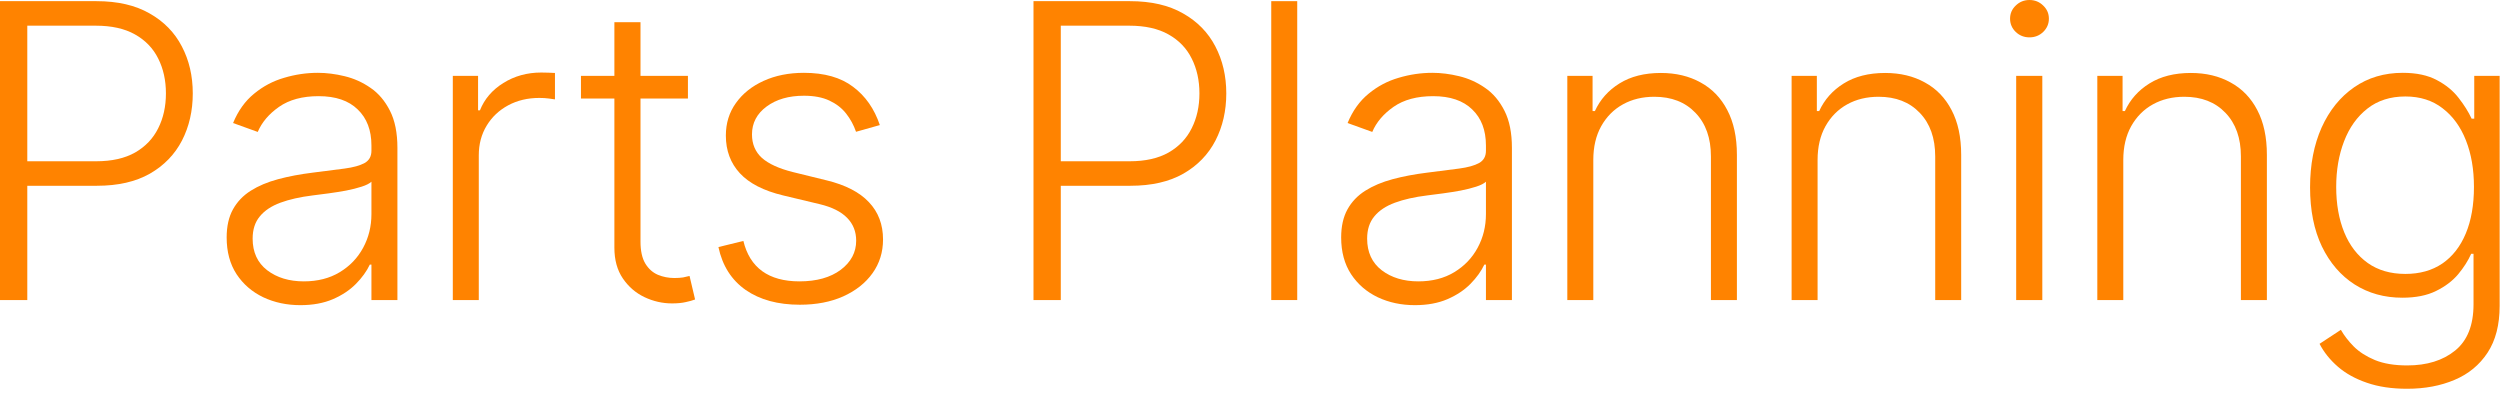
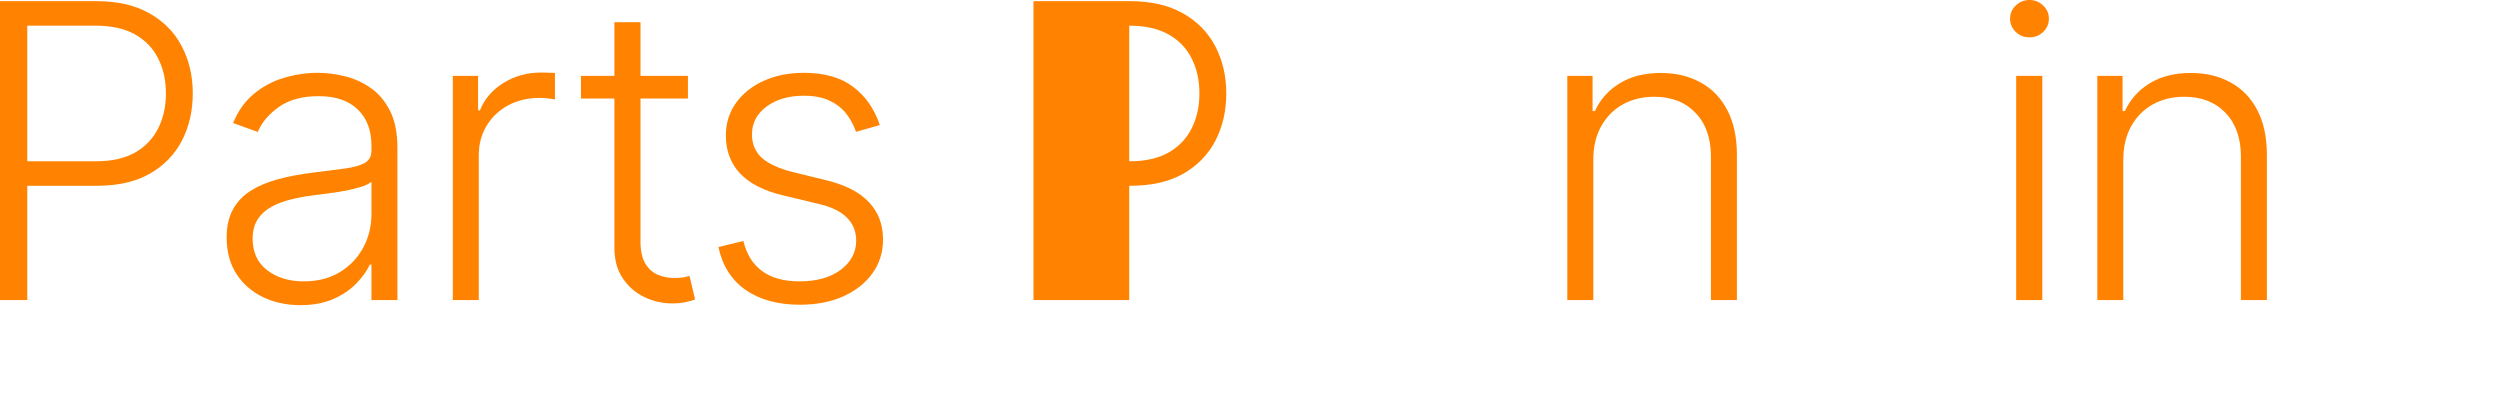
<svg xmlns="http://www.w3.org/2000/svg" width="146" height="23" viewBox="0 0 146 23" fill="none">
-   <path d="M140.576 22.704C139.684 22.704 138.903 22.588 138.232 22.355C137.562 22.128 136.996 21.815 136.536 21.418C136.076 21.02 135.718 20.574 135.462 20.079L136.707 19.261C136.894 19.591 137.144 19.915 137.457 20.233C137.775 20.551 138.187 20.815 138.692 21.026C139.204 21.236 139.832 21.341 140.576 21.341C141.735 21.341 142.67 21.051 143.38 20.472C144.096 19.892 144.454 18.991 144.454 17.77V14.821H144.317C144.141 15.219 143.888 15.617 143.559 16.014C143.229 16.406 142.797 16.733 142.263 16.994C141.735 17.256 141.079 17.386 140.295 17.386C139.249 17.386 138.32 17.128 137.508 16.611C136.701 16.094 136.065 15.355 135.599 14.395C135.138 13.429 134.908 12.278 134.908 10.943C134.908 9.619 135.133 8.455 135.582 7.449C136.036 6.443 136.67 5.659 137.482 5.097C138.295 4.534 139.241 4.253 140.32 4.253C141.121 4.253 141.786 4.395 142.315 4.679C142.843 4.957 143.266 5.304 143.584 5.719C143.908 6.134 144.161 6.537 144.343 6.929H144.496V4.432H145.979V17.864C145.979 18.972 145.743 19.884 145.272 20.599C144.8 21.315 144.158 21.844 143.346 22.185C142.533 22.531 141.61 22.704 140.576 22.704ZM140.474 15.997C141.315 15.997 142.033 15.796 142.63 15.392C143.226 14.983 143.684 14.398 144.002 13.636C144.32 12.875 144.479 11.969 144.479 10.918C144.479 9.895 144.323 8.989 144.011 8.199C143.698 7.403 143.243 6.778 142.647 6.324C142.056 5.864 141.332 5.634 140.474 5.634C139.599 5.634 138.86 5.869 138.258 6.341C137.655 6.812 137.201 7.449 136.894 8.25C136.587 9.045 136.434 9.935 136.434 10.918C136.434 11.918 136.59 12.801 136.903 13.568C137.215 14.329 137.672 14.926 138.275 15.358C138.877 15.784 139.61 15.997 140.474 15.997Z" fill="#FF8300" />
  <path d="M124 9.341V17.523H122.483V4.432H123.958V6.486H124.094C124.401 5.815 124.878 5.278 125.526 4.875C126.179 4.466 126.986 4.261 127.946 4.261C128.827 4.261 129.6 4.446 130.264 4.815C130.935 5.179 131.455 5.716 131.824 6.426C132.199 7.136 132.386 8.009 132.386 9.043V17.523H130.869V9.136C130.869 8.062 130.568 7.213 129.966 6.588C129.369 5.963 128.568 5.651 127.563 5.651C126.875 5.651 126.264 5.798 125.73 6.094C125.196 6.389 124.773 6.815 124.46 7.372C124.154 7.923 124 8.58 124 9.341Z" fill="#FF8300" />
  <path d="M117.745 17.523V4.432H119.271V17.523H117.745ZM118.521 2.182C118.209 2.182 117.941 2.077 117.72 1.866C117.498 1.651 117.388 1.392 117.388 1.091C117.388 0.79 117.498 0.534 117.72 0.324C117.941 0.108 118.209 0 118.521 0C118.834 0 119.101 0.108 119.322 0.324C119.544 0.534 119.655 0.79 119.655 1.091C119.655 1.392 119.544 1.651 119.322 1.866C119.101 2.077 118.834 2.182 118.521 2.182Z" fill="#FF8300" />
-   <path d="M106.147 9.341V17.523H104.63V4.432H106.104V6.486H106.241C106.548 5.815 107.025 5.278 107.673 4.875C108.326 4.466 109.133 4.261 110.093 4.261C110.974 4.261 111.746 4.446 112.411 4.815C113.082 5.179 113.602 5.716 113.971 6.426C114.346 7.136 114.533 8.009 114.533 9.043V17.523H113.016V9.136C113.016 8.062 112.715 7.213 112.113 6.588C111.516 5.963 110.715 5.651 109.71 5.651C109.022 5.651 108.411 5.798 107.877 6.094C107.343 6.389 106.92 6.815 106.607 7.372C106.3 7.923 106.147 8.58 106.147 9.341Z" fill="#FF8300" />
  <path d="M93.049 9.341V17.523H91.531V4.432H93.006V6.486H93.142C93.449 5.815 93.926 5.278 94.574 4.875C95.228 4.466 96.034 4.261 96.995 4.261C97.875 4.261 98.648 4.446 99.313 4.815C99.983 5.179 100.503 5.716 100.872 6.426C101.247 7.136 101.435 8.009 101.435 9.043V17.523H99.918V9.136C99.918 8.062 99.617 7.213 99.014 6.588C98.418 5.963 97.617 5.651 96.611 5.651C95.924 5.651 95.313 5.798 94.779 6.094C94.245 6.389 93.821 6.815 93.509 7.372C93.202 7.923 93.049 8.58 93.049 9.341Z" fill="#FF8300" />
-   <path d="M82.628 17.821C81.839 17.821 81.117 17.668 80.464 17.361C79.81 17.048 79.29 16.599 78.904 16.014C78.518 15.423 78.324 14.707 78.324 13.867C78.324 13.219 78.447 12.673 78.691 12.23C78.935 11.787 79.282 11.423 79.731 11.139C80.18 10.855 80.711 10.631 81.324 10.466C81.938 10.301 82.614 10.173 83.353 10.082C84.086 9.991 84.705 9.912 85.211 9.844C85.722 9.776 86.111 9.668 86.378 9.52C86.645 9.372 86.779 9.134 86.779 8.804V8.497C86.779 7.605 86.512 6.903 85.978 6.392C85.449 5.875 84.688 5.616 83.694 5.616C82.751 5.616 81.981 5.824 81.384 6.239C80.793 6.653 80.378 7.142 80.14 7.705L78.699 7.185C78.995 6.469 79.404 5.898 79.927 5.472C80.449 5.04 81.035 4.73 81.682 4.543C82.33 4.349 82.986 4.253 83.651 4.253C84.151 4.253 84.671 4.318 85.211 4.449C85.756 4.58 86.262 4.807 86.728 5.131C87.194 5.449 87.572 5.895 87.861 6.469C88.151 7.037 88.296 7.759 88.296 8.634V17.523H86.779V15.452H86.685C86.503 15.838 86.234 16.213 85.876 16.577C85.518 16.94 85.069 17.239 84.529 17.472C83.989 17.704 83.356 17.821 82.628 17.821ZM82.833 16.432C83.64 16.432 84.339 16.253 84.93 15.895C85.52 15.537 85.975 15.062 86.293 14.472C86.617 13.875 86.779 13.219 86.779 12.503V10.611C86.665 10.719 86.475 10.815 86.208 10.901C85.947 10.986 85.643 11.062 85.296 11.131C84.955 11.193 84.614 11.247 84.273 11.293C83.932 11.338 83.626 11.378 83.353 11.412C82.614 11.503 81.984 11.645 81.461 11.838C80.938 12.031 80.537 12.298 80.259 12.639C79.981 12.974 79.841 13.406 79.841 13.935C79.841 14.73 80.126 15.347 80.694 15.784C81.262 16.216 81.975 16.432 82.833 16.432Z" fill="#FF8300" />
-   <path d="M75.758 0.068V17.523H74.241V0.068H75.758Z" fill="#FF8300" />
-   <path d="M60.356 17.523V0.068H65.99C67.228 0.068 68.263 0.307 69.092 0.784C69.927 1.256 70.555 1.898 70.976 2.71C71.402 3.523 71.615 4.438 71.615 5.455C71.615 6.472 71.405 7.389 70.984 8.207C70.564 9.02 69.939 9.665 69.109 10.142C68.28 10.614 67.248 10.849 66.015 10.849H61.584V9.418H65.973C66.888 9.418 67.646 9.247 68.248 8.906C68.851 8.56 69.299 8.088 69.595 7.491C69.896 6.895 70.047 6.216 70.047 5.455C70.047 4.693 69.896 4.014 69.595 3.418C69.299 2.821 68.848 2.352 68.24 2.011C67.638 1.67 66.873 1.5 65.947 1.5H61.95V17.523H60.356Z" fill="#FF8300" />
+   <path d="M60.356 17.523V0.068H65.99C67.228 0.068 68.263 0.307 69.092 0.784C69.927 1.256 70.555 1.898 70.976 2.71C71.402 3.523 71.615 4.438 71.615 5.455C71.615 6.472 71.405 7.389 70.984 8.207C70.564 9.02 69.939 9.665 69.109 10.142C68.28 10.614 67.248 10.849 66.015 10.849H61.584V9.418H65.973C66.888 9.418 67.646 9.247 68.248 8.906C68.851 8.56 69.299 8.088 69.595 7.491C69.896 6.895 70.047 6.216 70.047 5.455C70.047 4.693 69.896 4.014 69.595 3.418C69.299 2.821 68.848 2.352 68.24 2.011C67.638 1.67 66.873 1.5 65.947 1.5V17.523H60.356Z" fill="#FF8300" />
  <path d="M51.382 7.304L49.992 7.696C49.856 7.304 49.663 6.949 49.413 6.631C49.163 6.312 48.836 6.06 48.433 5.872C48.035 5.685 47.541 5.591 46.95 5.591C46.063 5.591 45.336 5.801 44.768 6.222C44.2 6.642 43.916 7.185 43.916 7.849C43.916 8.412 44.109 8.869 44.495 9.222C44.887 9.568 45.49 9.844 46.302 10.048L48.279 10.534C49.376 10.801 50.197 11.224 50.742 11.804C51.294 12.383 51.569 13.111 51.569 13.986C51.569 14.724 51.365 15.381 50.956 15.954C50.546 16.528 49.975 16.98 49.242 17.31C48.515 17.634 47.671 17.796 46.711 17.796C45.433 17.796 44.379 17.509 43.549 16.935C42.72 16.355 42.188 15.52 41.956 14.429L43.413 14.071C43.6 14.849 43.967 15.438 44.512 15.835C45.063 16.233 45.788 16.432 46.686 16.432C47.691 16.432 48.495 16.207 49.098 15.758C49.7 15.304 50.001 14.736 50.001 14.054C50.001 13.526 49.825 13.082 49.473 12.724C49.12 12.361 48.586 12.094 47.87 11.923L45.731 11.412C44.595 11.139 43.754 10.707 43.208 10.117C42.663 9.526 42.39 8.793 42.39 7.918C42.39 7.196 42.586 6.562 42.978 6.017C43.37 5.466 43.91 5.034 44.598 4.722C45.285 4.409 46.069 4.253 46.95 4.253C48.149 4.253 49.106 4.526 49.822 5.071C50.544 5.611 51.063 6.355 51.382 7.304Z" fill="#FF8300" />
  <path d="M40.175 4.432V5.753H33.928V4.432H40.175ZM35.88 1.295H37.405V14.105C37.405 14.651 37.499 15.079 37.687 15.392C37.874 15.699 38.118 15.918 38.42 16.048C38.721 16.173 39.042 16.236 39.383 16.236C39.581 16.236 39.752 16.224 39.894 16.202C40.036 16.173 40.161 16.145 40.269 16.116L40.593 17.489C40.445 17.546 40.263 17.597 40.047 17.642C39.831 17.693 39.565 17.719 39.246 17.719C38.69 17.719 38.153 17.597 37.636 17.352C37.124 17.108 36.704 16.744 36.374 16.261C36.045 15.778 35.88 15.179 35.88 14.463V1.295Z" fill="#FF8300" />
  <path d="M26.444 17.523V4.432H27.919V6.443H28.029C28.291 5.784 28.745 5.253 29.393 4.849C30.046 4.44 30.785 4.236 31.609 4.236C31.734 4.236 31.873 4.239 32.026 4.244C32.18 4.25 32.308 4.256 32.41 4.261V5.804C32.342 5.793 32.222 5.776 32.052 5.753C31.881 5.73 31.697 5.719 31.498 5.719C30.816 5.719 30.208 5.864 29.674 6.153C29.146 6.438 28.728 6.832 28.421 7.338C28.114 7.844 27.961 8.42 27.961 9.068V17.523H26.444Z" fill="#FF8300" />
  <path d="M17.541 17.821C16.751 17.821 16.03 17.668 15.376 17.361C14.723 17.048 14.203 16.599 13.816 16.014C13.43 15.423 13.237 14.707 13.237 13.867C13.237 13.219 13.359 12.673 13.603 12.23C13.848 11.787 14.194 11.423 14.643 11.139C15.092 10.855 15.623 10.631 16.237 10.466C16.851 10.301 17.527 10.173 18.265 10.082C18.998 9.991 19.618 9.912 20.123 9.844C20.635 9.776 21.024 9.668 21.291 9.52C21.558 9.372 21.692 9.134 21.692 8.804V8.497C21.692 7.605 21.424 6.903 20.89 6.392C20.362 5.875 19.601 5.616 18.606 5.616C17.663 5.616 16.893 5.824 16.297 6.239C15.706 6.653 15.291 7.142 15.052 7.705L13.612 7.185C13.907 6.469 14.316 5.898 14.839 5.472C15.362 5.04 15.947 4.73 16.595 4.543C17.243 4.349 17.899 4.253 18.564 4.253C19.064 4.253 19.584 4.318 20.123 4.449C20.669 4.58 21.174 4.807 21.64 5.131C22.106 5.449 22.484 5.895 22.774 6.469C23.064 7.037 23.209 7.759 23.209 8.634V17.523H21.692V15.452H21.598C21.416 15.838 21.146 16.213 20.788 16.577C20.43 16.94 19.981 17.239 19.442 17.472C18.902 17.704 18.268 17.821 17.541 17.821ZM17.745 16.432C18.552 16.432 19.251 16.253 19.842 15.895C20.433 15.537 20.887 15.062 21.206 14.472C21.53 13.875 21.692 13.219 21.692 12.503V10.611C21.578 10.719 21.387 10.815 21.12 10.901C20.859 10.986 20.555 11.062 20.209 11.131C19.868 11.193 19.527 11.247 19.186 11.293C18.845 11.338 18.538 11.378 18.265 11.412C17.527 11.503 16.896 11.645 16.373 11.838C15.851 12.031 15.45 12.298 15.172 12.639C14.893 12.974 14.754 13.406 14.754 13.935C14.754 14.73 15.038 15.347 15.606 15.784C16.174 16.216 16.887 16.432 17.745 16.432Z" fill="#FF8300" />
  <path d="M0 17.523V0.068H5.634C6.872 0.068 7.906 0.307 8.736 0.784C9.571 1.256 10.199 1.898 10.619 2.71C11.046 3.523 11.258 4.438 11.258 5.455C11.258 6.472 11.048 7.389 10.628 8.207C10.207 9.02 9.582 9.665 8.753 10.142C7.923 10.614 6.892 10.849 5.659 10.849H1.227V9.418H5.616C6.531 9.418 7.29 9.247 7.892 8.906C8.494 8.56 8.943 8.088 9.239 7.491C9.54 6.895 9.69 6.216 9.69 5.455C9.69 4.693 9.54 4.014 9.239 3.418C8.943 2.821 8.491 2.352 7.884 2.011C7.281 1.67 6.517 1.5 5.591 1.5H1.594V17.523H0Z" fill="#FF8300" />
</svg>